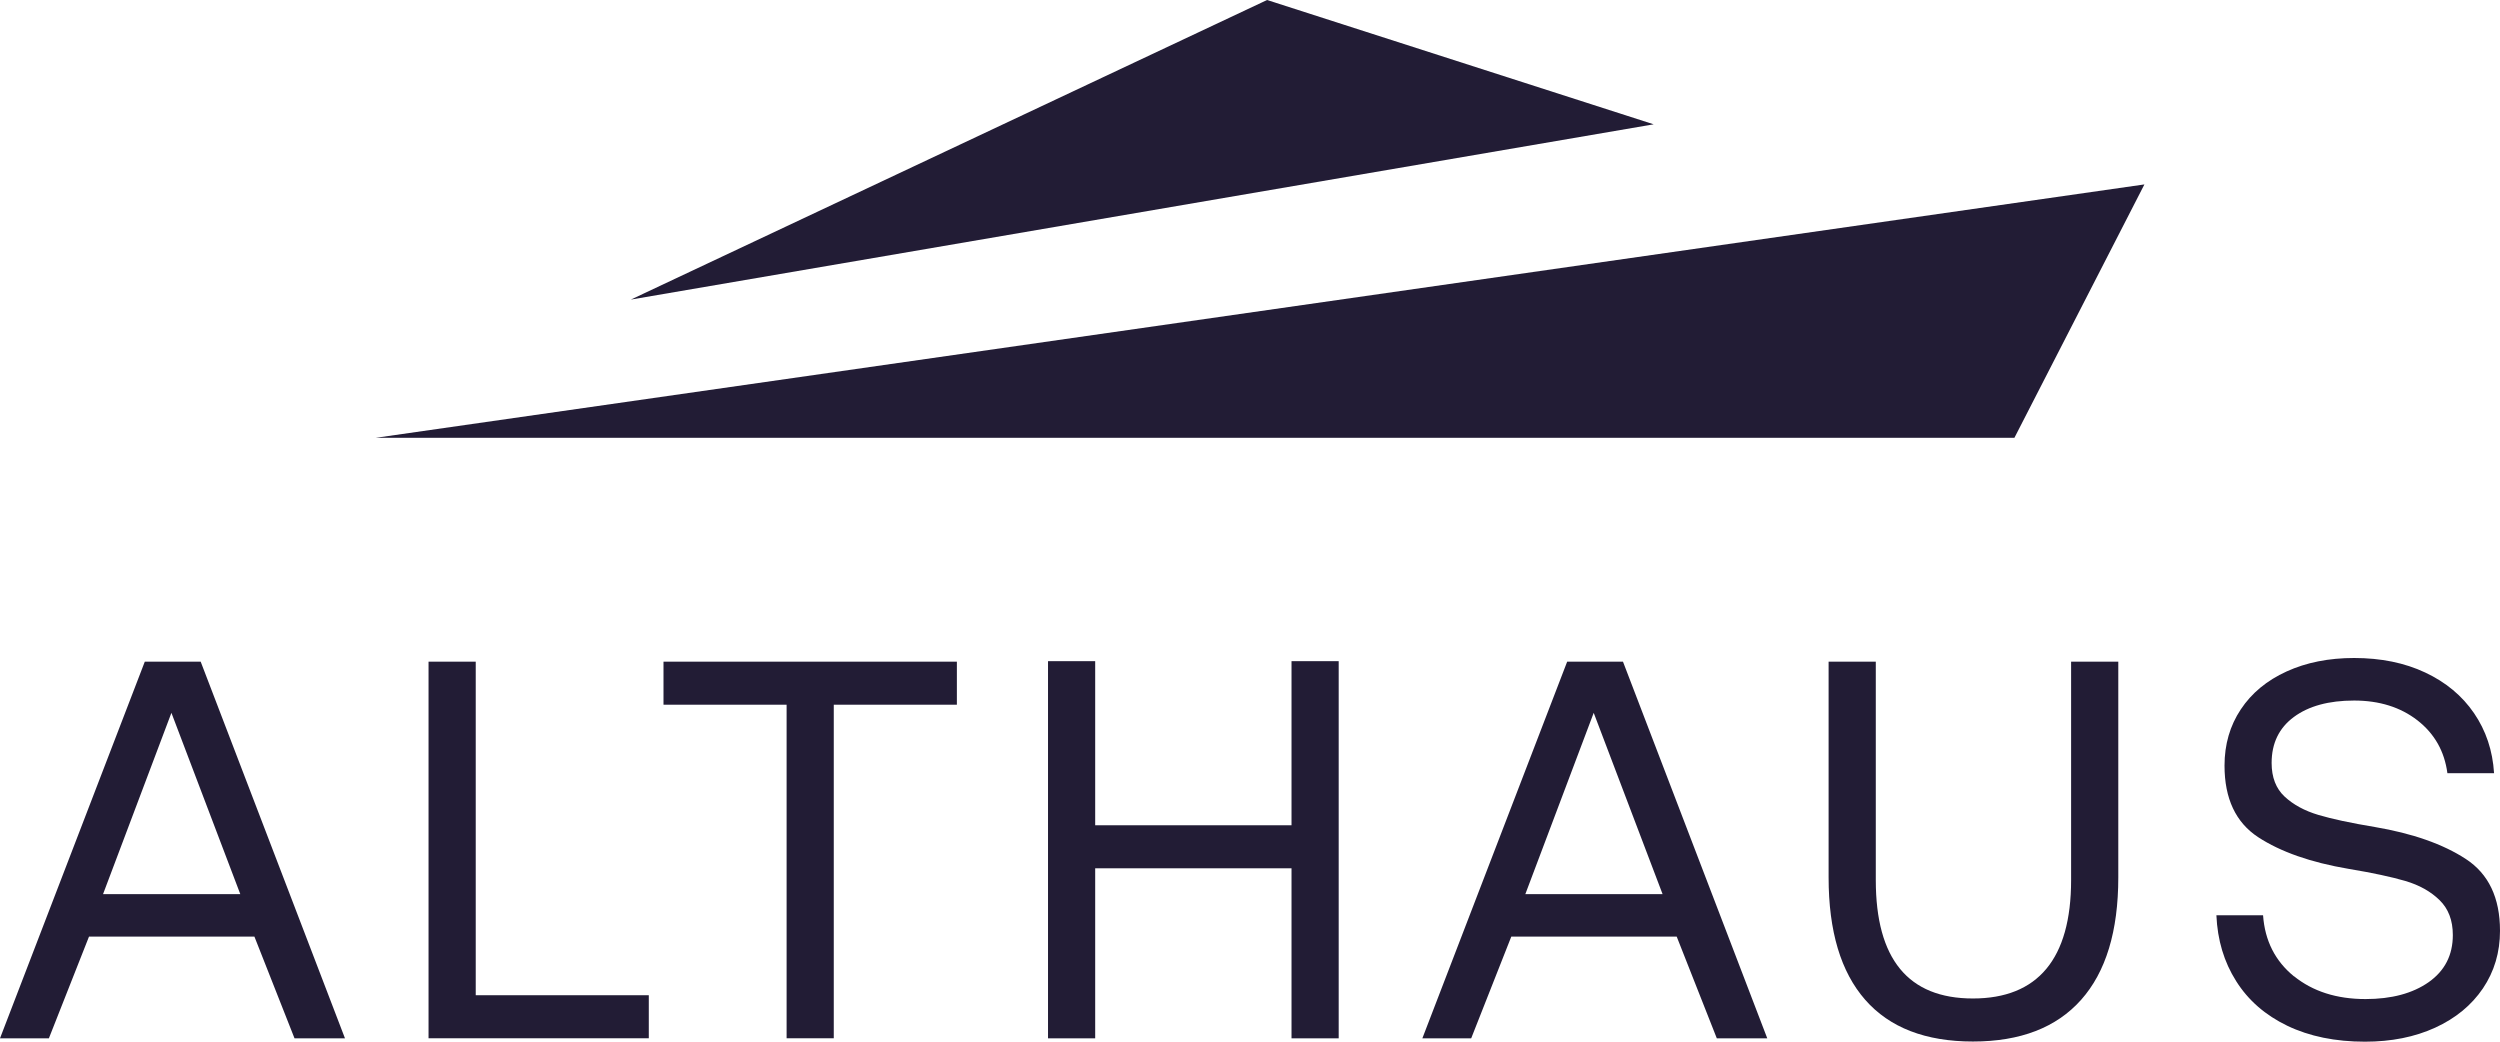
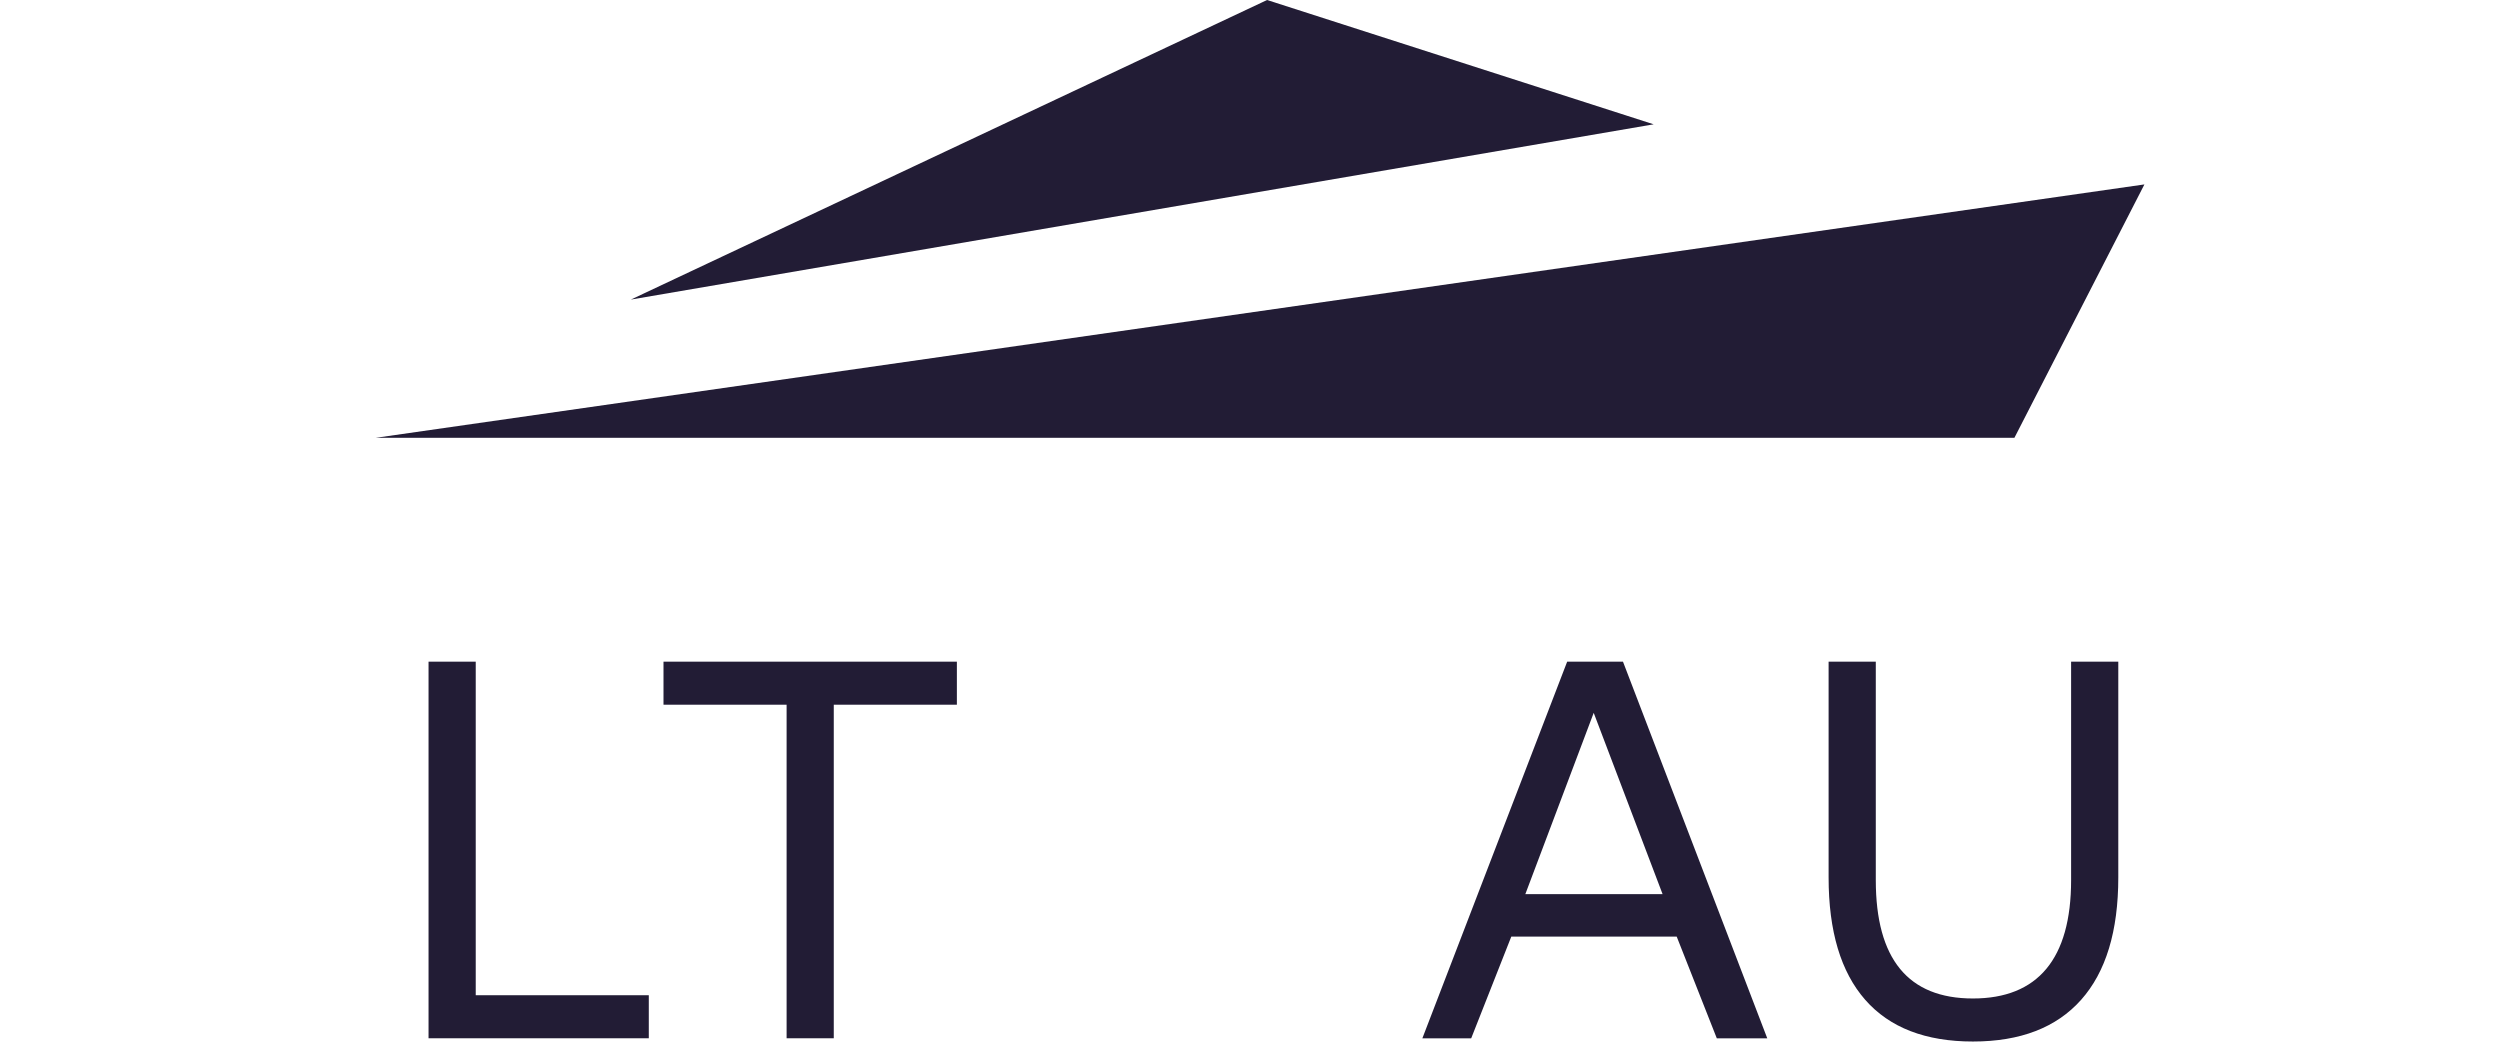
<svg xmlns="http://www.w3.org/2000/svg" width="120" height="50" viewBox="0 0 120 50" fill="none">
-   <path d="M6.95 31.76H9.633L16.559 49.84H14.137L12.212 44.957H4.272L2.346 49.84H0L6.95 31.76ZM11.534 42.918L8.228 34.216L4.946 42.918H11.534Z" fill="#221C35" />
  <path d="M20.57 31.76H22.835V47.771H31.142V49.837H20.57V31.757V31.76Z" fill="#221C35" />
  <path d="M45.93 31.76V33.826H40.021V49.837H37.757V33.826H31.848V31.76H45.934H45.93Z" fill="#221C35" />
-   <path d="M52.569 31.736V39.613H61.993V31.736H64.257V49.84H61.993V41.678H52.569V49.84H50.305V31.736H52.569Z" fill="#221C35" />
  <path d="M75.22 31.76H77.903L84.829 49.84H82.407L80.482 44.957H72.542L70.617 49.84H68.273L75.224 31.76H75.22ZM79.804 42.918L76.498 34.216L73.216 42.918H79.804Z" fill="#221C35" />
  <path d="M90.038 42.246C90.038 46.034 91.593 47.927 94.7 47.927C97.807 47.927 99.413 46.034 99.413 42.246V31.76H101.678V42.117C101.678 44.699 101.082 46.656 99.893 47.992C98.704 49.327 96.971 49.993 94.7 49.993C92.429 49.993 90.702 49.327 89.531 47.992C88.359 46.656 87.773 44.699 87.773 42.117V31.76H90.038V42.246Z" fill="#221C35" />
-   <path d="M110.11 46.858C111.015 47.588 112.159 47.955 113.546 47.955C114.796 47.955 115.807 47.683 116.578 47.143C117.348 46.599 117.736 45.848 117.736 44.883C117.736 44.177 117.523 43.619 117.098 43.205C116.674 42.79 116.126 42.484 115.458 42.287C114.79 42.09 113.882 41.897 112.738 41.706C110.915 41.397 109.466 40.887 108.391 40.184C107.315 39.477 106.777 38.332 106.777 36.749C106.777 35.733 107.038 34.832 107.558 34.051C108.079 33.266 108.812 32.661 109.757 32.23C110.703 31.798 111.785 31.584 112.998 31.584C114.283 31.584 115.42 31.815 116.41 32.281C117.4 32.746 118.181 33.395 118.753 34.231C119.325 35.067 119.647 36.025 119.715 37.112H117.475C117.335 36.062 116.859 35.22 116.043 34.581C115.228 33.946 114.211 33.626 112.998 33.626C111.785 33.626 110.819 33.888 110.107 34.414C109.394 34.941 109.038 35.675 109.038 36.623C109.038 37.313 109.247 37.85 109.662 38.237C110.079 38.624 110.617 38.917 111.275 39.114C111.936 39.311 112.837 39.505 113.985 39.695C115.807 40.004 117.266 40.517 118.359 41.231C119.452 41.944 120 43.093 120 44.679C120 45.712 119.726 46.633 119.181 47.442C118.633 48.251 117.869 48.879 116.889 49.328C115.91 49.776 114.786 50.001 113.519 50.001C112.097 50.001 110.854 49.746 109.795 49.239C108.737 48.73 107.915 48.016 107.336 47.095C106.753 46.175 106.438 45.121 106.387 43.932H108.627C108.713 45.155 109.209 46.13 110.11 46.864V46.858Z" fill="#221C35" />
  <path d="M96.691 21.016L102.932 8.852L18.023 21.016H96.691Z" fill="#221C35" />
  <path d="M79.376 5.967L60.82 0L30.281 14.38L79.376 5.967Z" fill="#221C35" />
</svg>